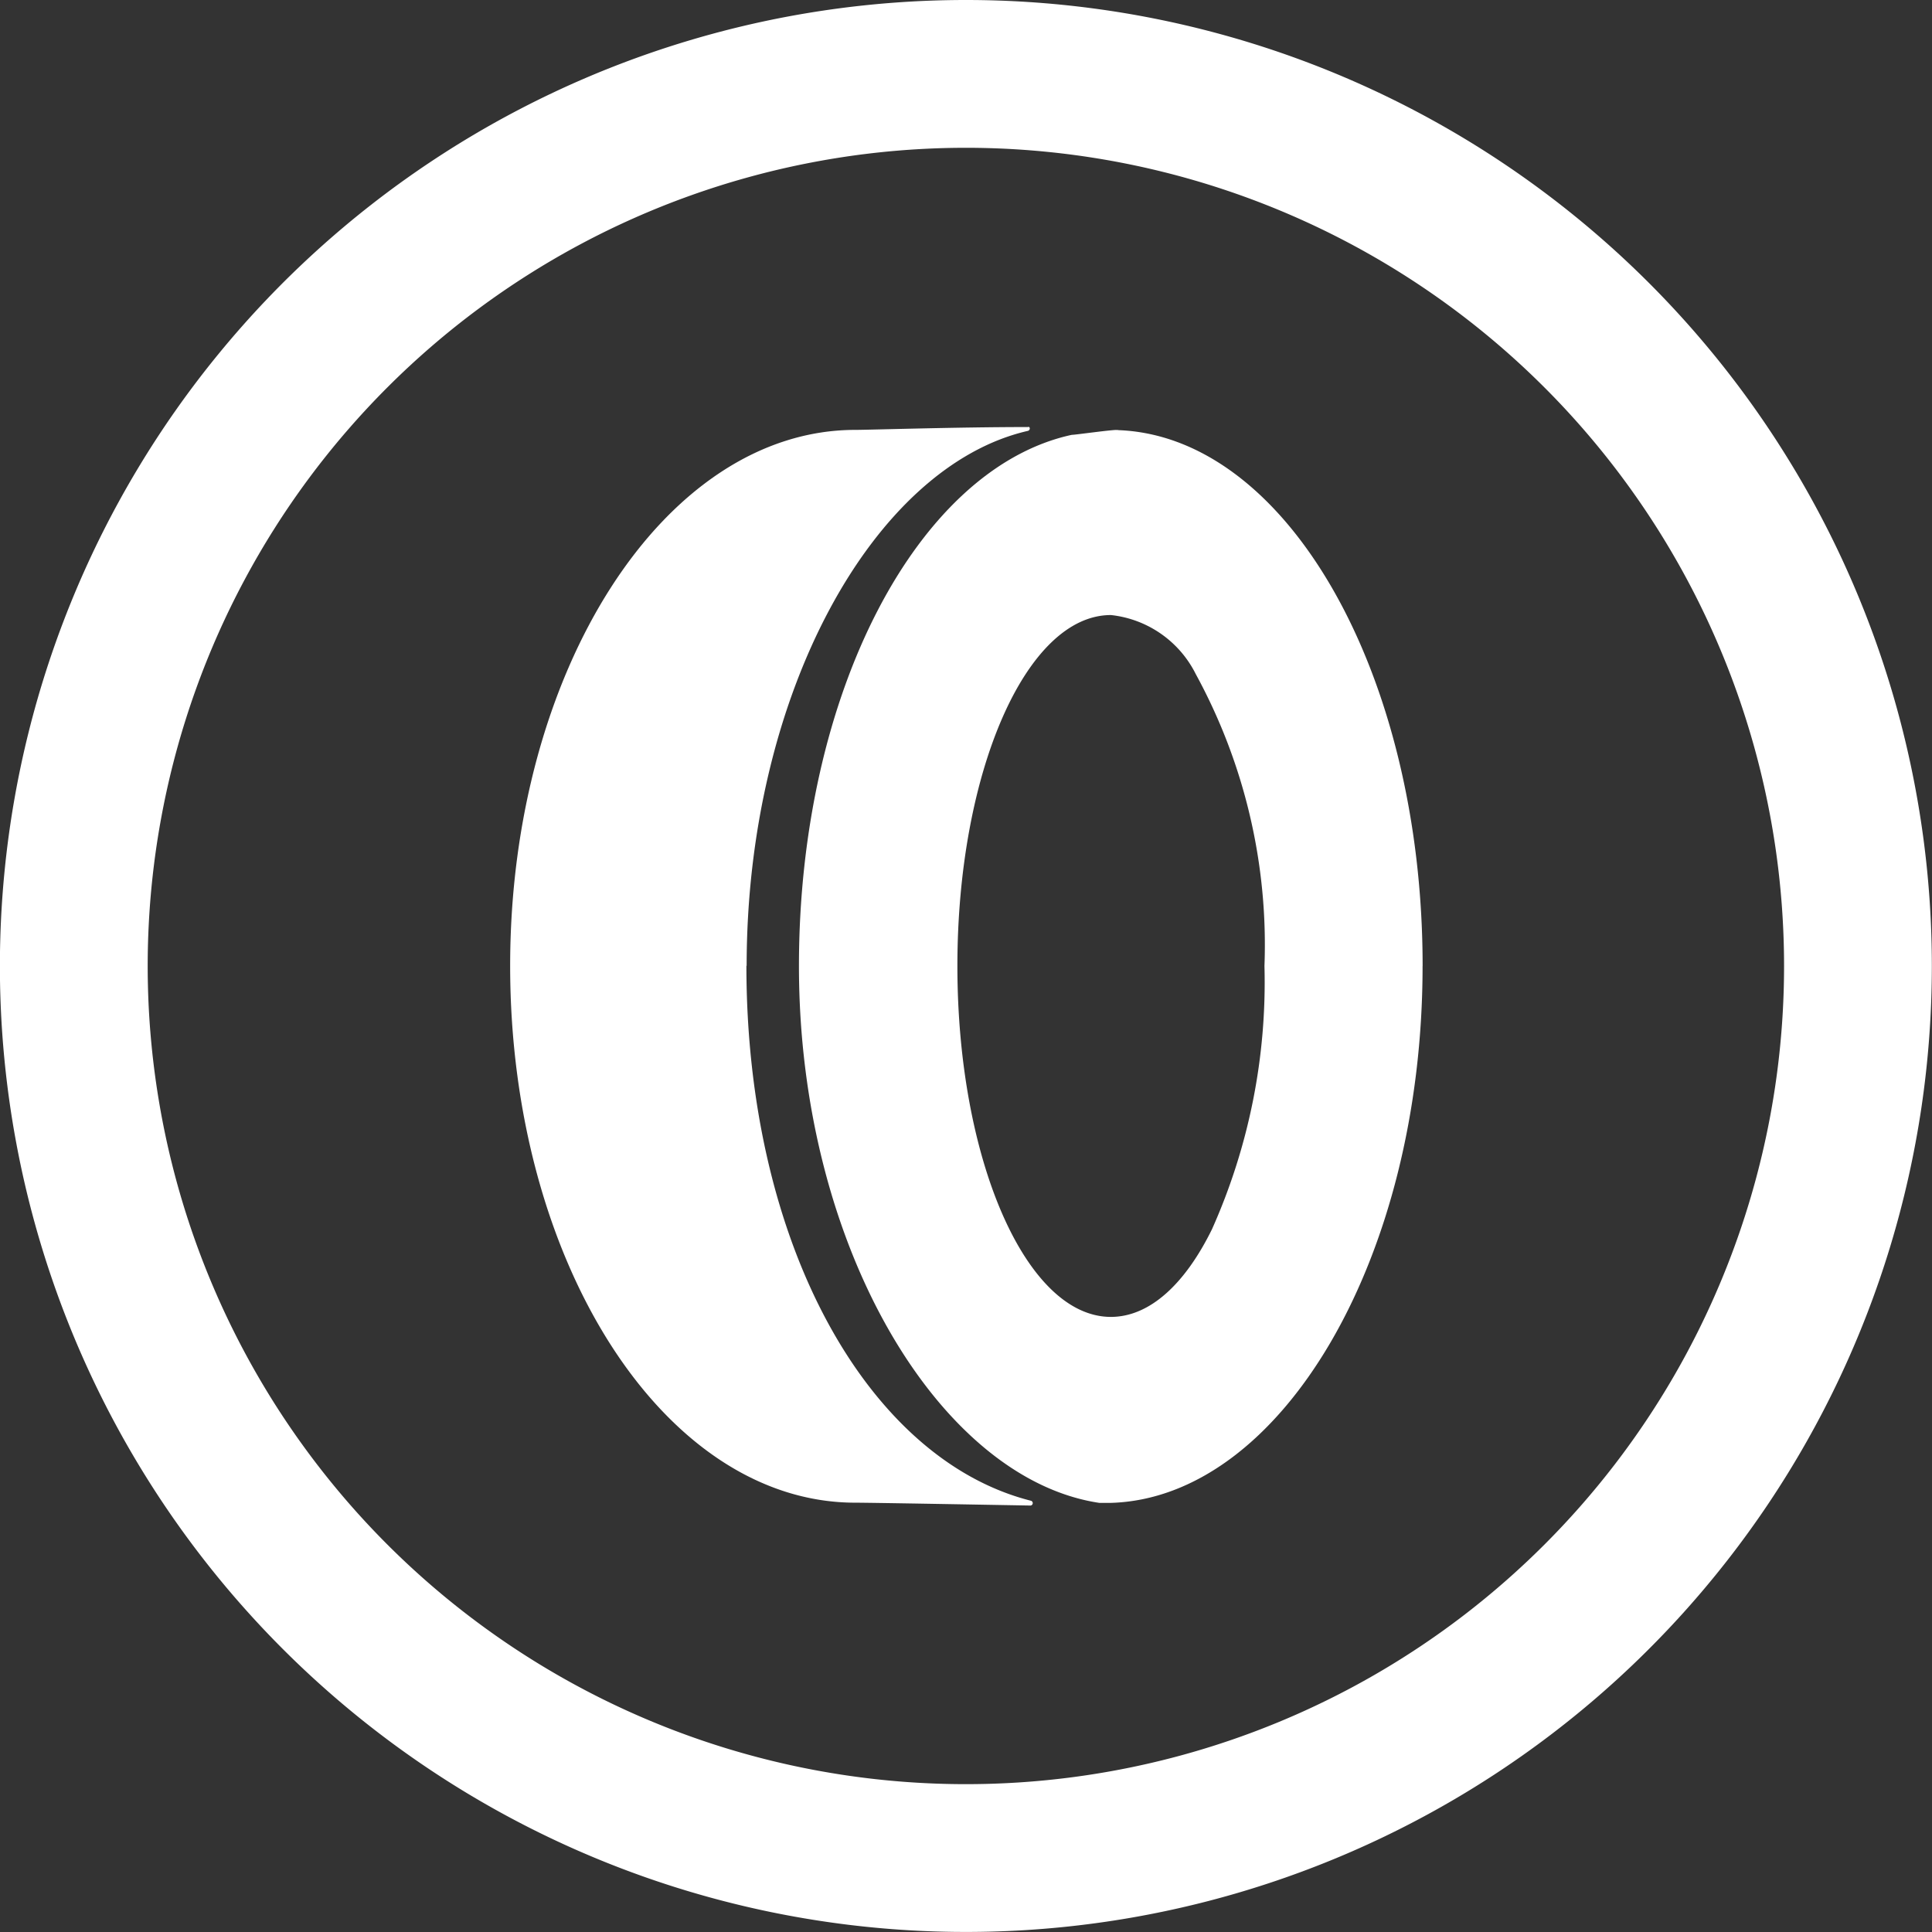
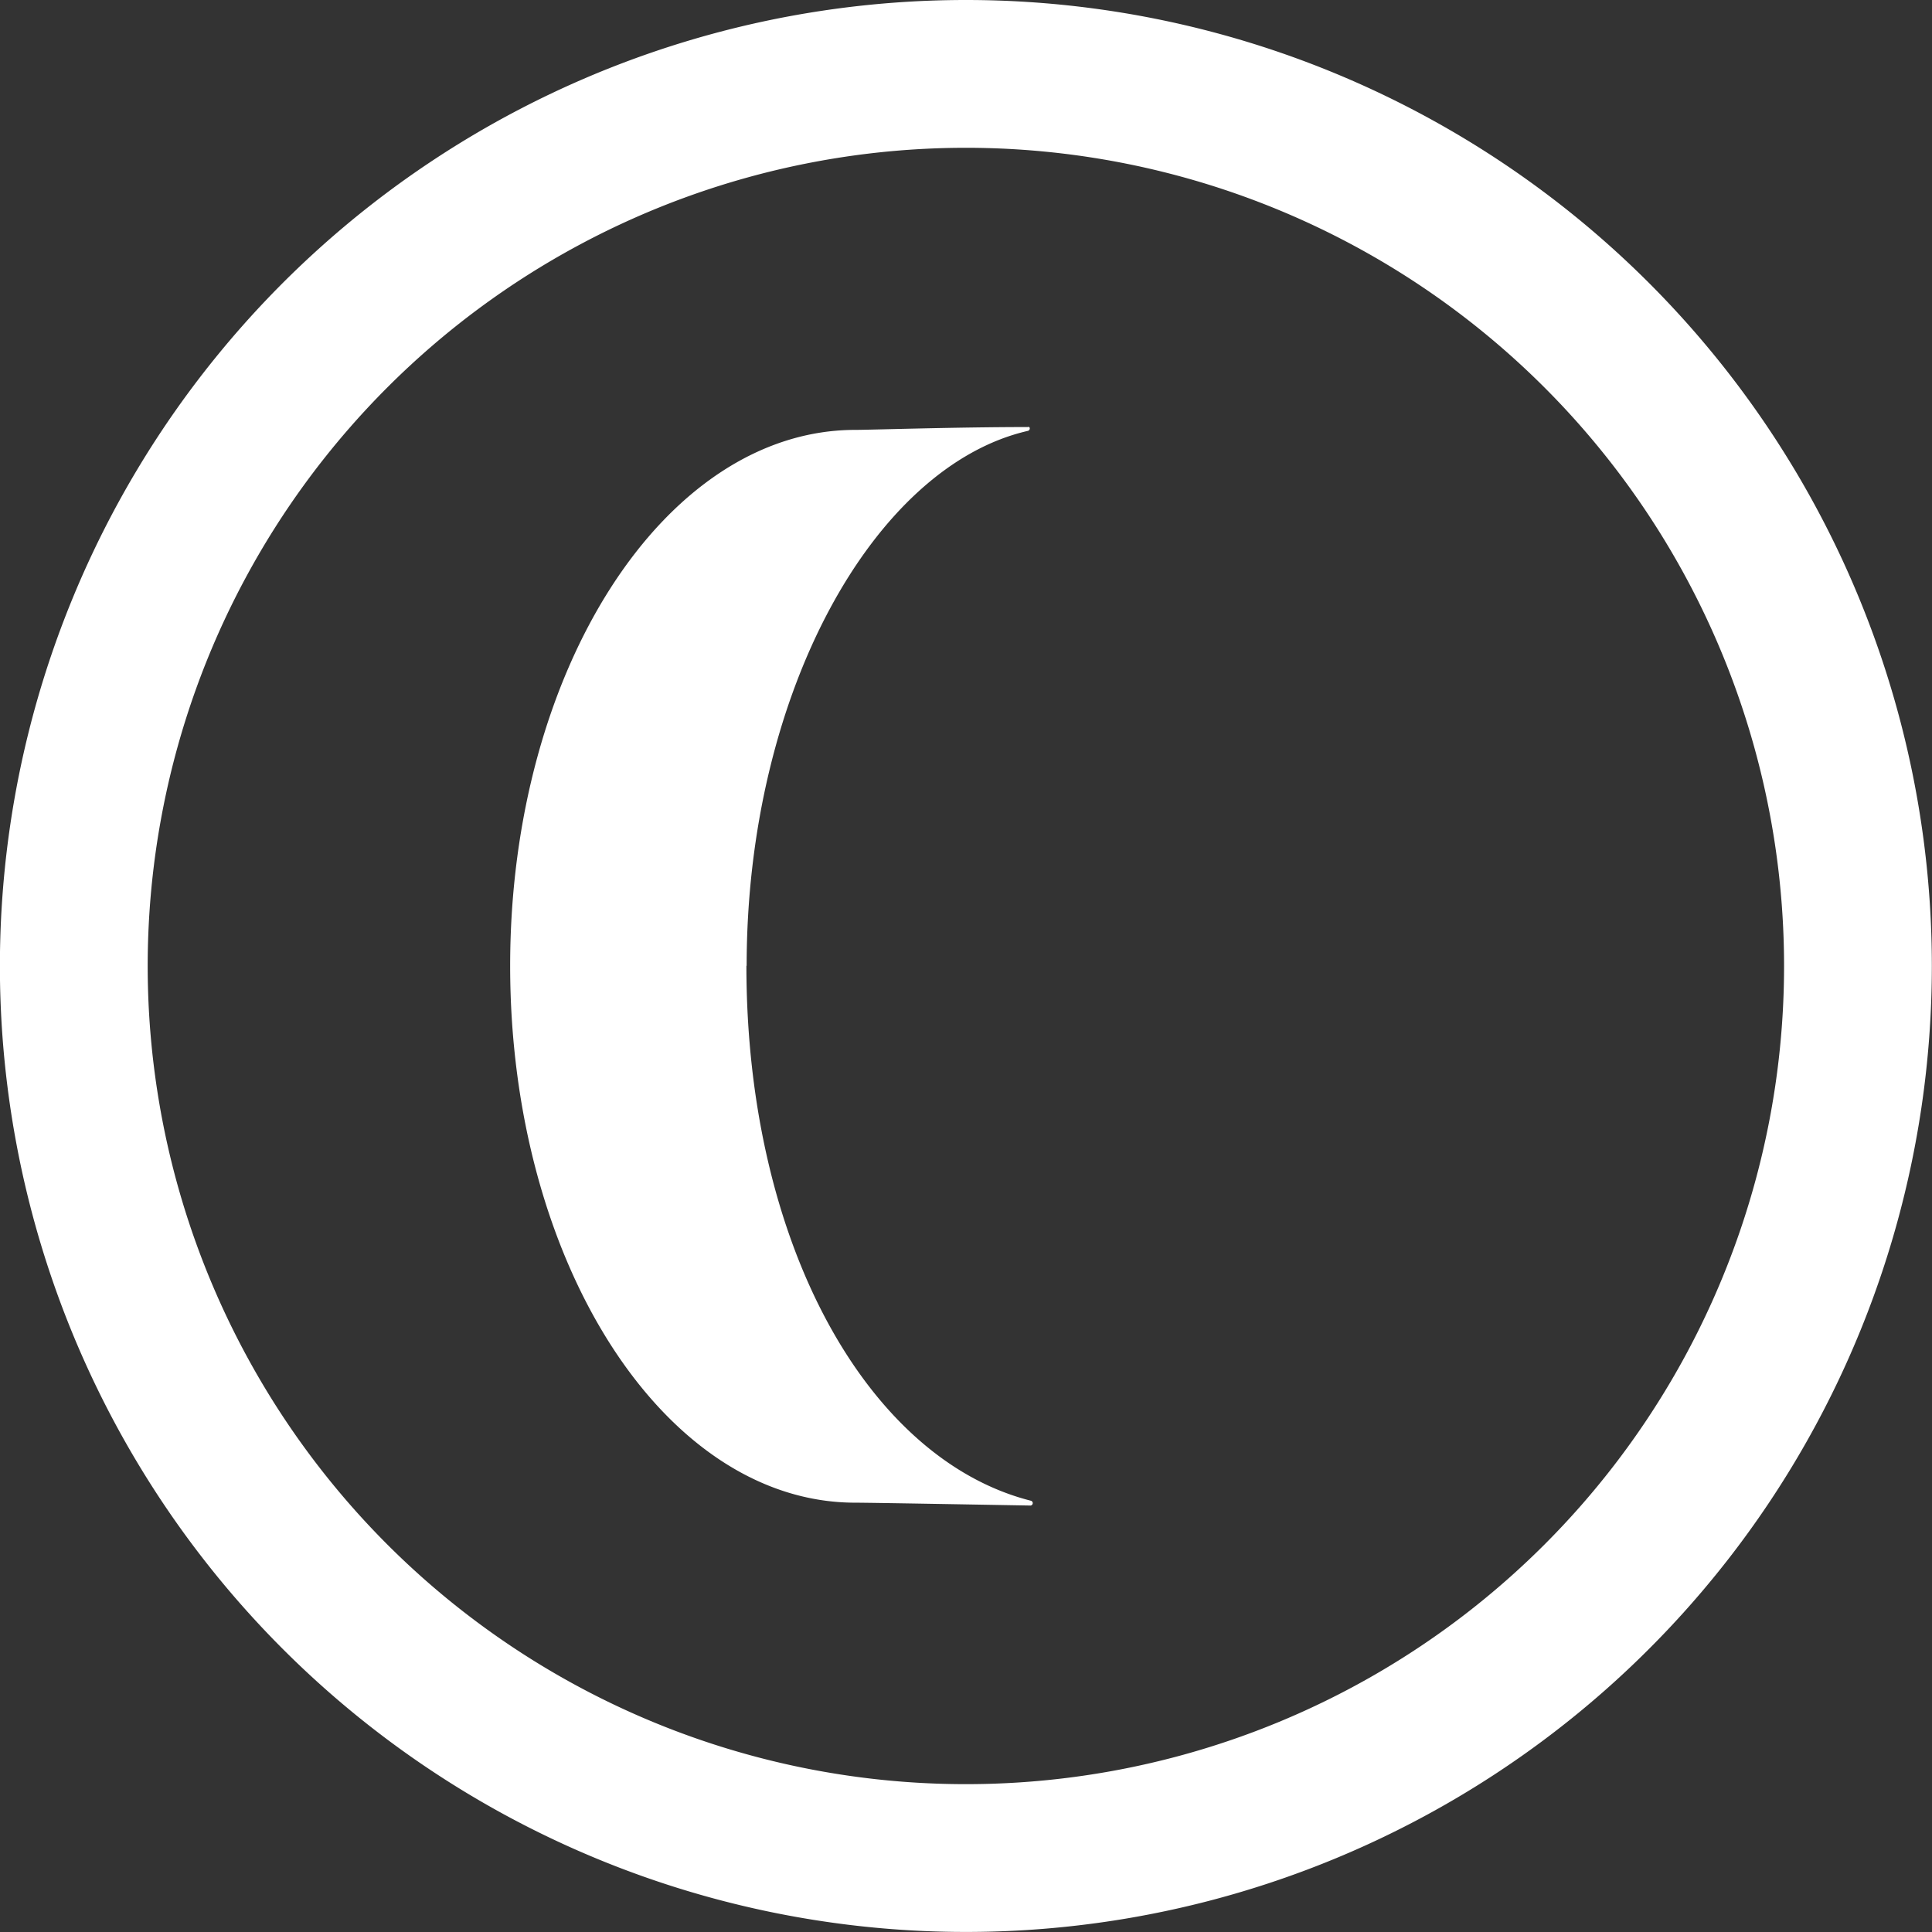
<svg xmlns="http://www.w3.org/2000/svg" width="40.079" height="40.079" viewBox="0 0 40.079 40.079">
  <rect x="0" y="0" width="40.079" height="40.079" fill="#333333" stroke="none" />
  <g id="Group_107" data-name="Group 107" transform="translate(-313.923 -383.576)">
    <path id="Path_12" data-name="Path 12" d="M168.946,209.558c0-5.638,2.631-10.366,5.836-11.1.059-.02.04-.1,0-.079-1.464,0-3.3.059-3.581.059-3.956,0-7.161,4.985-7.161,11.118,0,6.152,3.2,11.137,7.161,11.137.3,0,2.532.04,3.62.059a.051.051,0,0,0,.02-.1c-3.363-.851-5.9-5.3-5.9-11.1" transform="translate(160.466 194.056)" fill="#fff" />
-     <path id="Path_13" data-name="Path 13" d="M173.539,216.809c-1.761,0-3.185-3.264-3.185-7.28s1.424-7.28,3.185-7.28a2.235,2.235,0,0,1,1.761,1.227,11.722,11.722,0,0,1,1.424,6.053,12.555,12.555,0,0,1-1.088,5.46c-.554,1.128-1.286,1.82-2.1,1.82m6.469-7.28c0-6.093-2.849-11.058-6.39-11.118h.079c-.059-.02-.89.1-.969.1-3.185.692-5.658,5.341-5.658,11.019,0,5.836,2.928,10.643,6.231,11.137h.237c3.521-.1,6.469-5.044,6.469-11.137" transform="translate(163.43 194.086)" fill="#fff" />
    <path id="Path_14" data-name="Path 14" d="M178.729,230.912A16.973,16.973,0,1,1,195.7,213.939a16.97,16.97,0,0,1-16.973,16.973m0-37.012a20.039,20.039,0,1,0,20.039,20.039A20.038,20.038,0,0,0,178.729,193.9" transform="translate(155.233 189.676)" fill="#fff" />
  </g>
</svg>